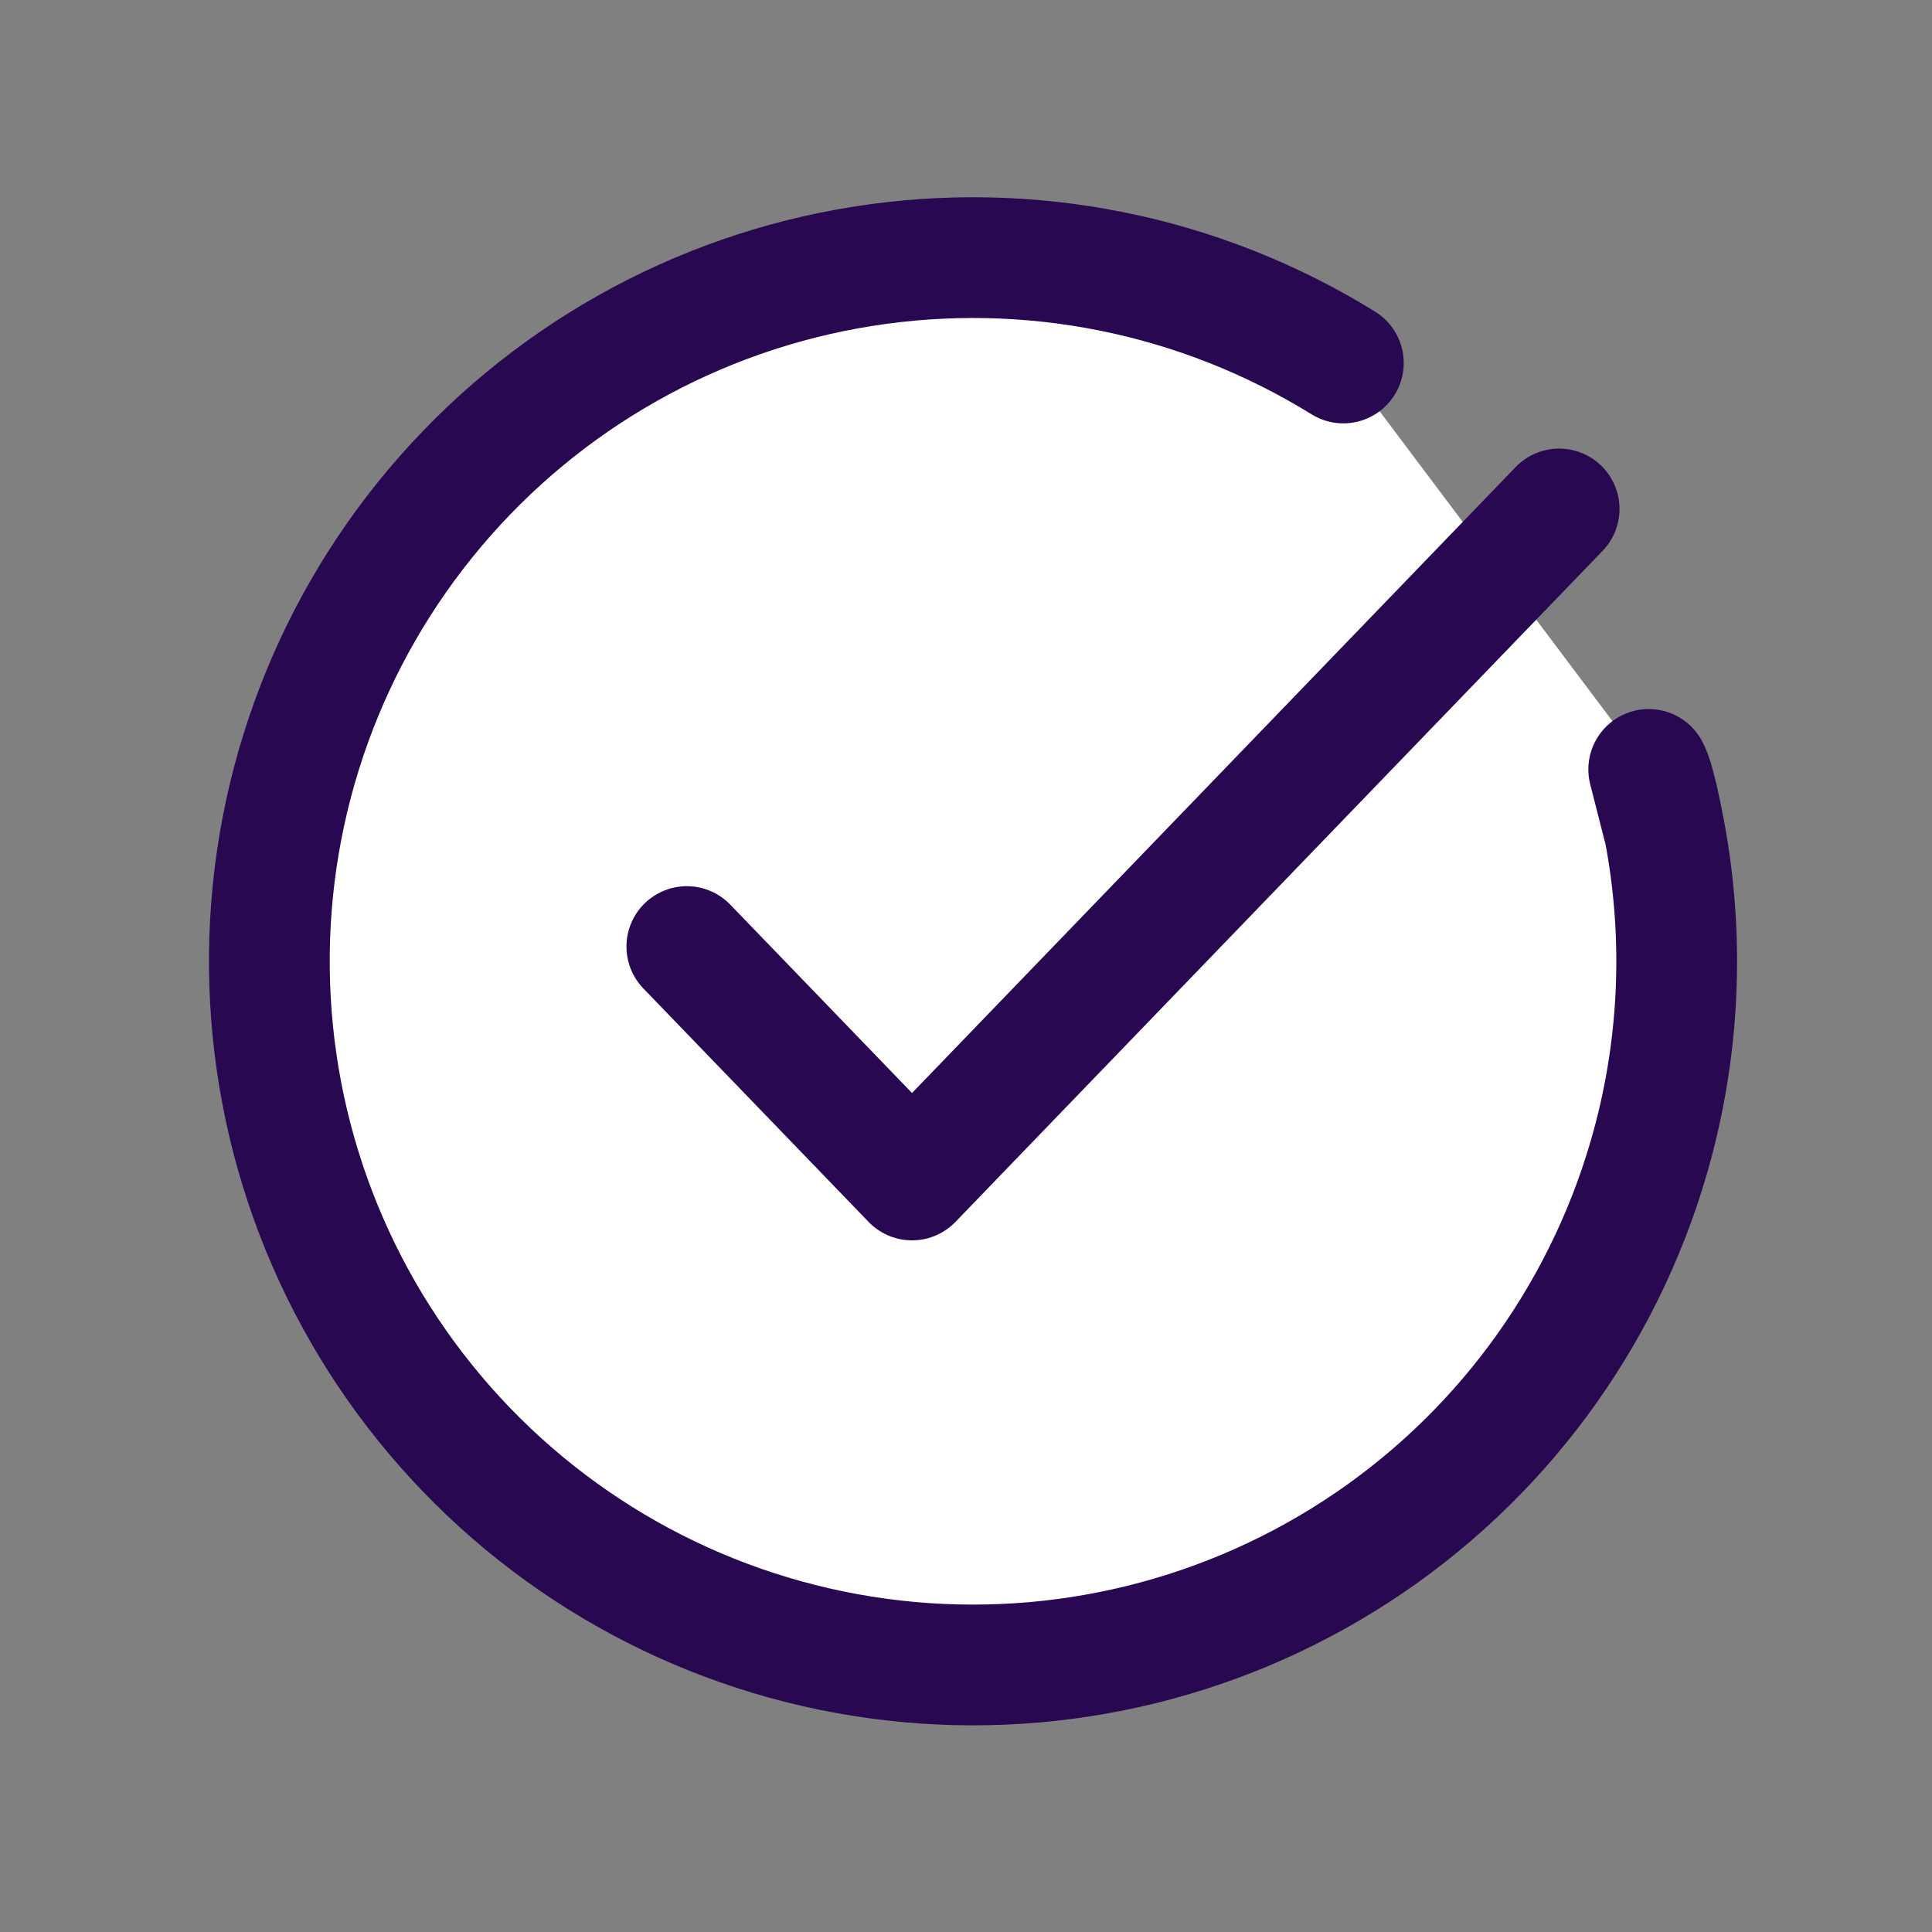
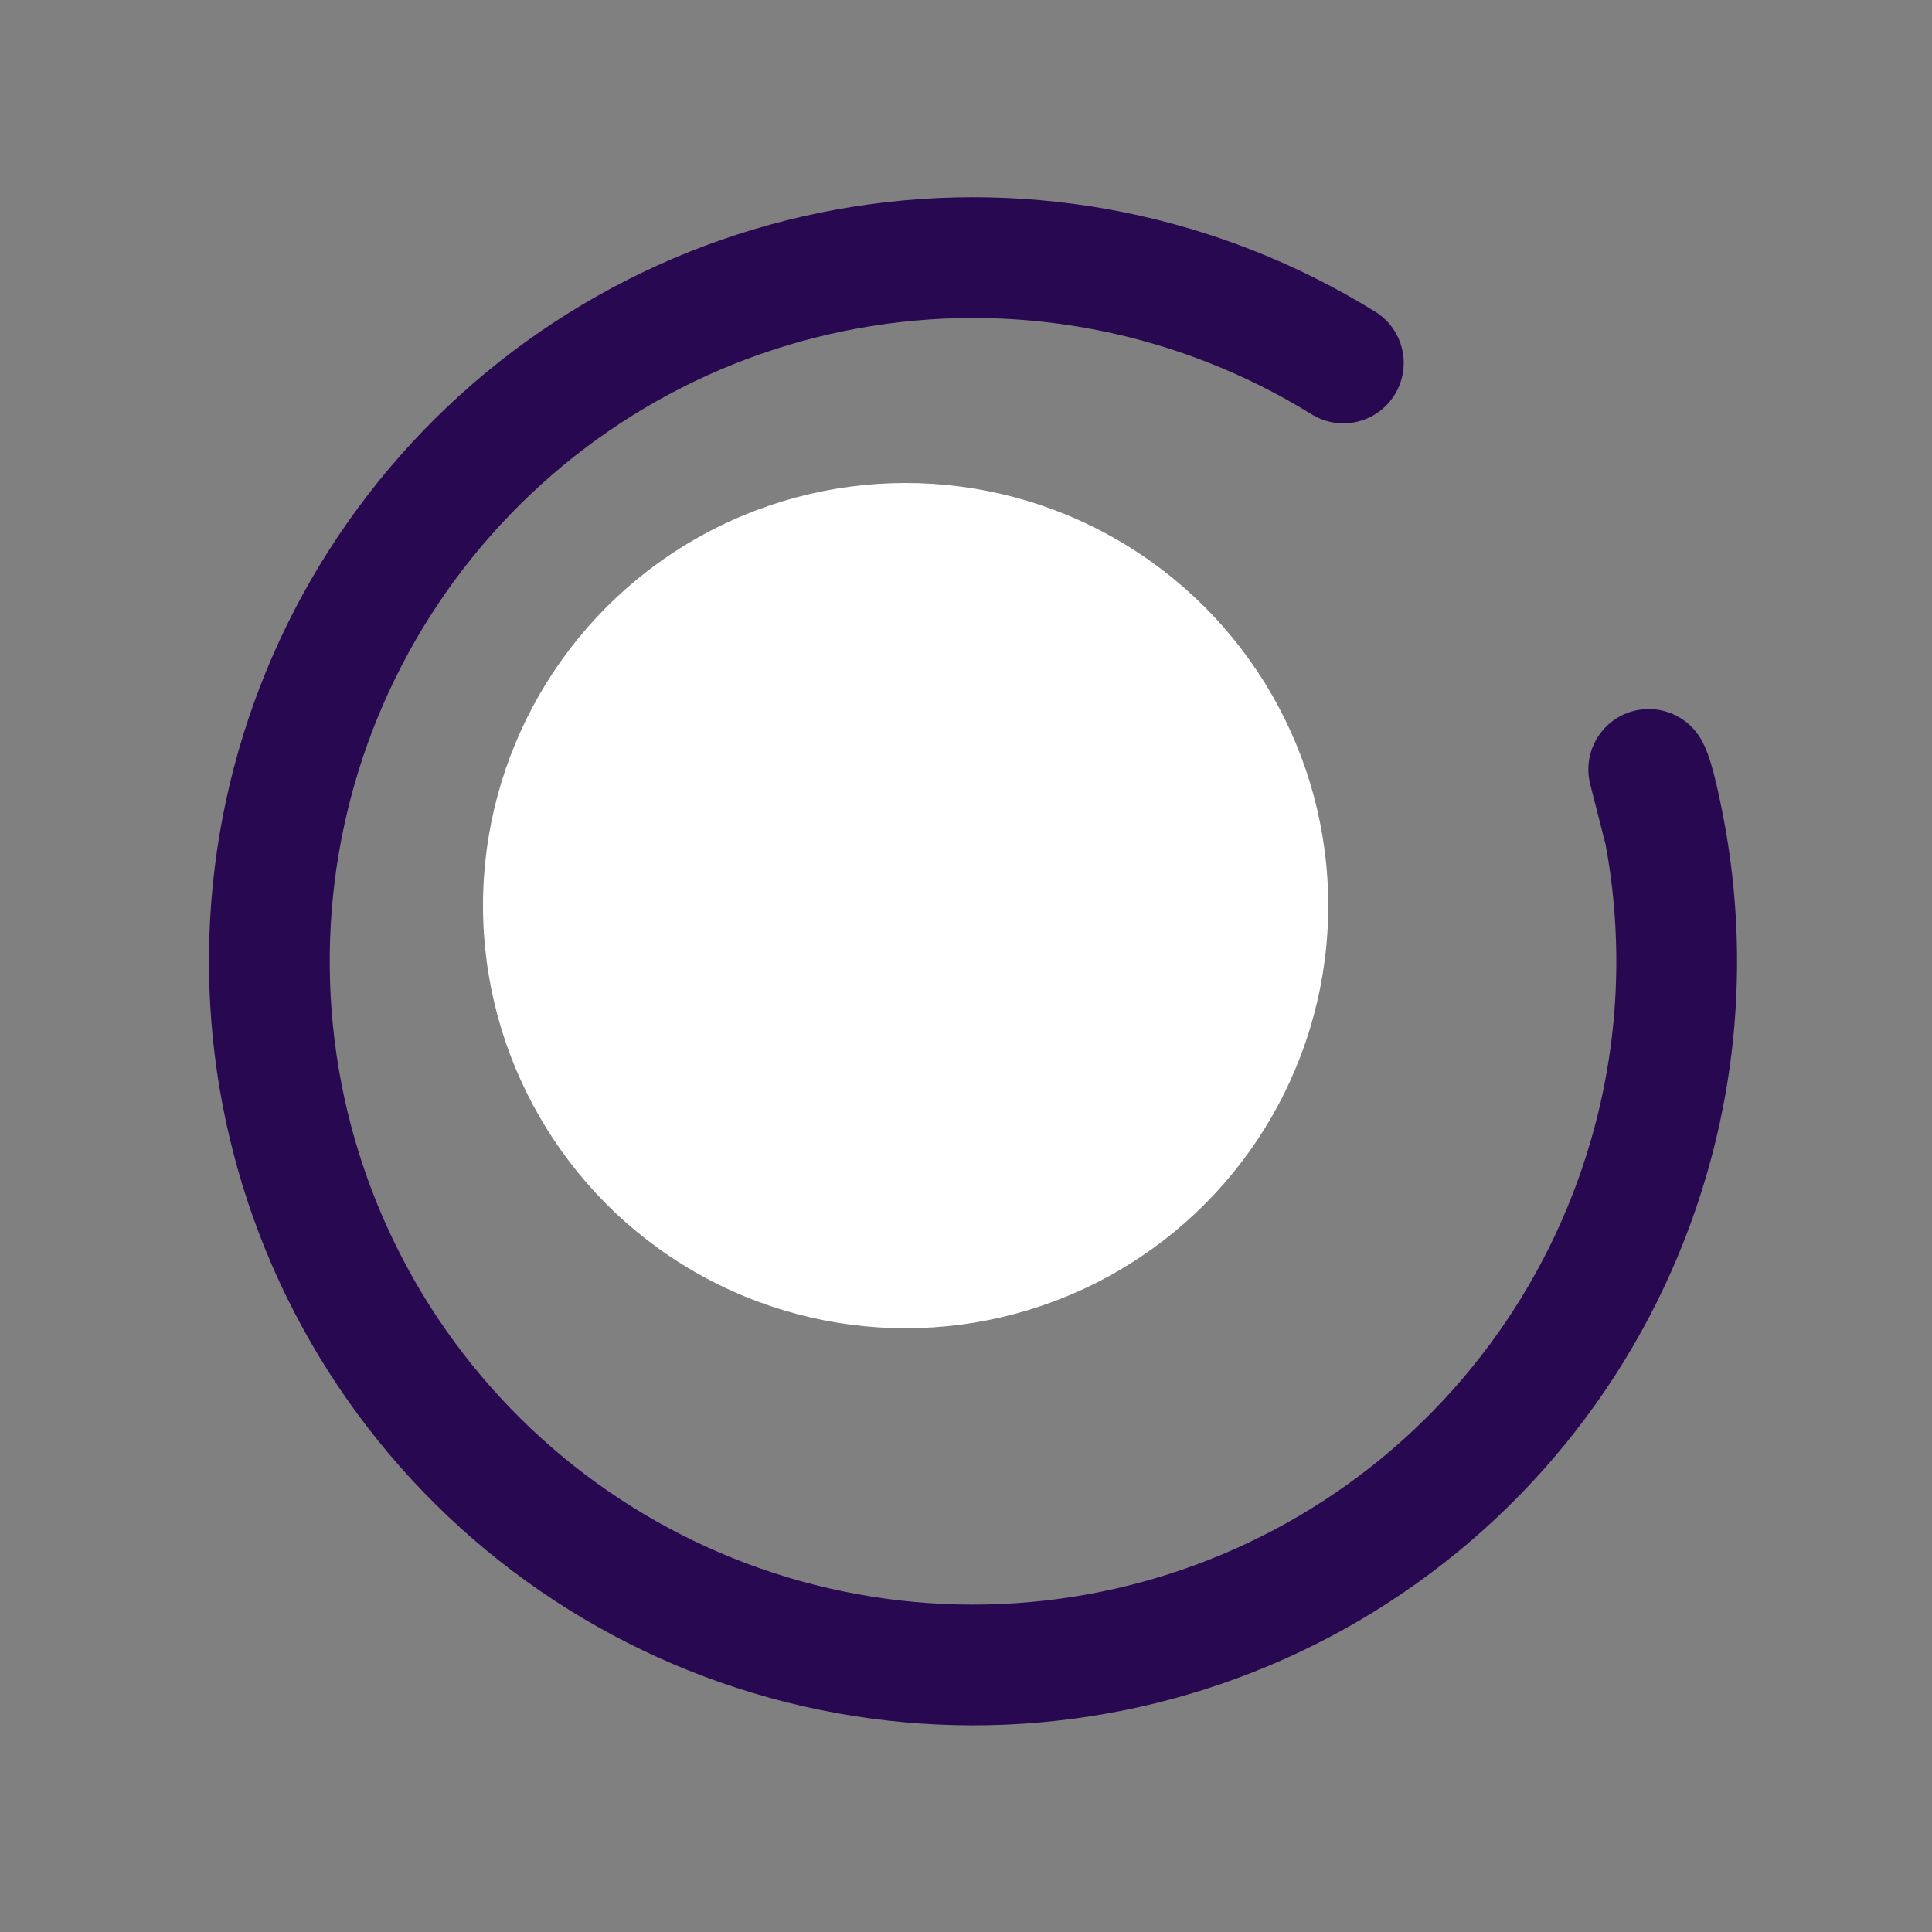
<svg xmlns="http://www.w3.org/2000/svg" width="16" height="16" viewBox="0 0 16 16" fill="none">
  <rect x="0" y="0" width="16" height="16" fill="#808080" stroke="none" />
  <circle cx="7.5" cy="7.5" r="3.5" fill="white" />
-   <path d="M11.125 3.006C9.936 2.27 8.523 1.986 7.142 2.206C5.762 2.425 4.506 3.134 3.605 4.202C2.703 5.27 2.215 6.627 2.231 8.025C2.246 9.423 2.763 10.768 3.688 11.816C4.613 12.865 5.884 13.546 7.269 13.735C8.653 13.924 10.06 13.61 11.233 12.848C12.405 12.087 13.264 10.929 13.654 9.587C13.911 8.704 13.953 7.78 13.786 6.889C13.699 6.425 13.654 6.372 13.654 6.372" fill="white" />
  <path d="M11.125 3.006C9.936 2.27 8.523 1.986 7.142 2.206C5.762 2.425 4.506 3.134 3.605 4.202C2.703 5.27 2.215 6.627 2.231 8.025C2.246 9.423 2.763 10.768 3.688 11.816C4.613 12.865 5.884 13.546 7.269 13.735C8.653 13.924 10.06 13.61 11.233 12.848C12.405 12.087 13.264 10.929 13.654 9.587C13.911 8.704 13.953 7.78 13.786 6.889M13.786 6.889C13.699 6.425 13.654 6.372 13.654 6.372L13.786 6.889Z" stroke="#290852" stroke-linecap="round" stroke-linejoin="round" />
-   <path d="M5.688 7.839L7.553 9.772L12.912 4.215" stroke="#290852" stroke-linecap="round" stroke-linejoin="round" />
</svg>